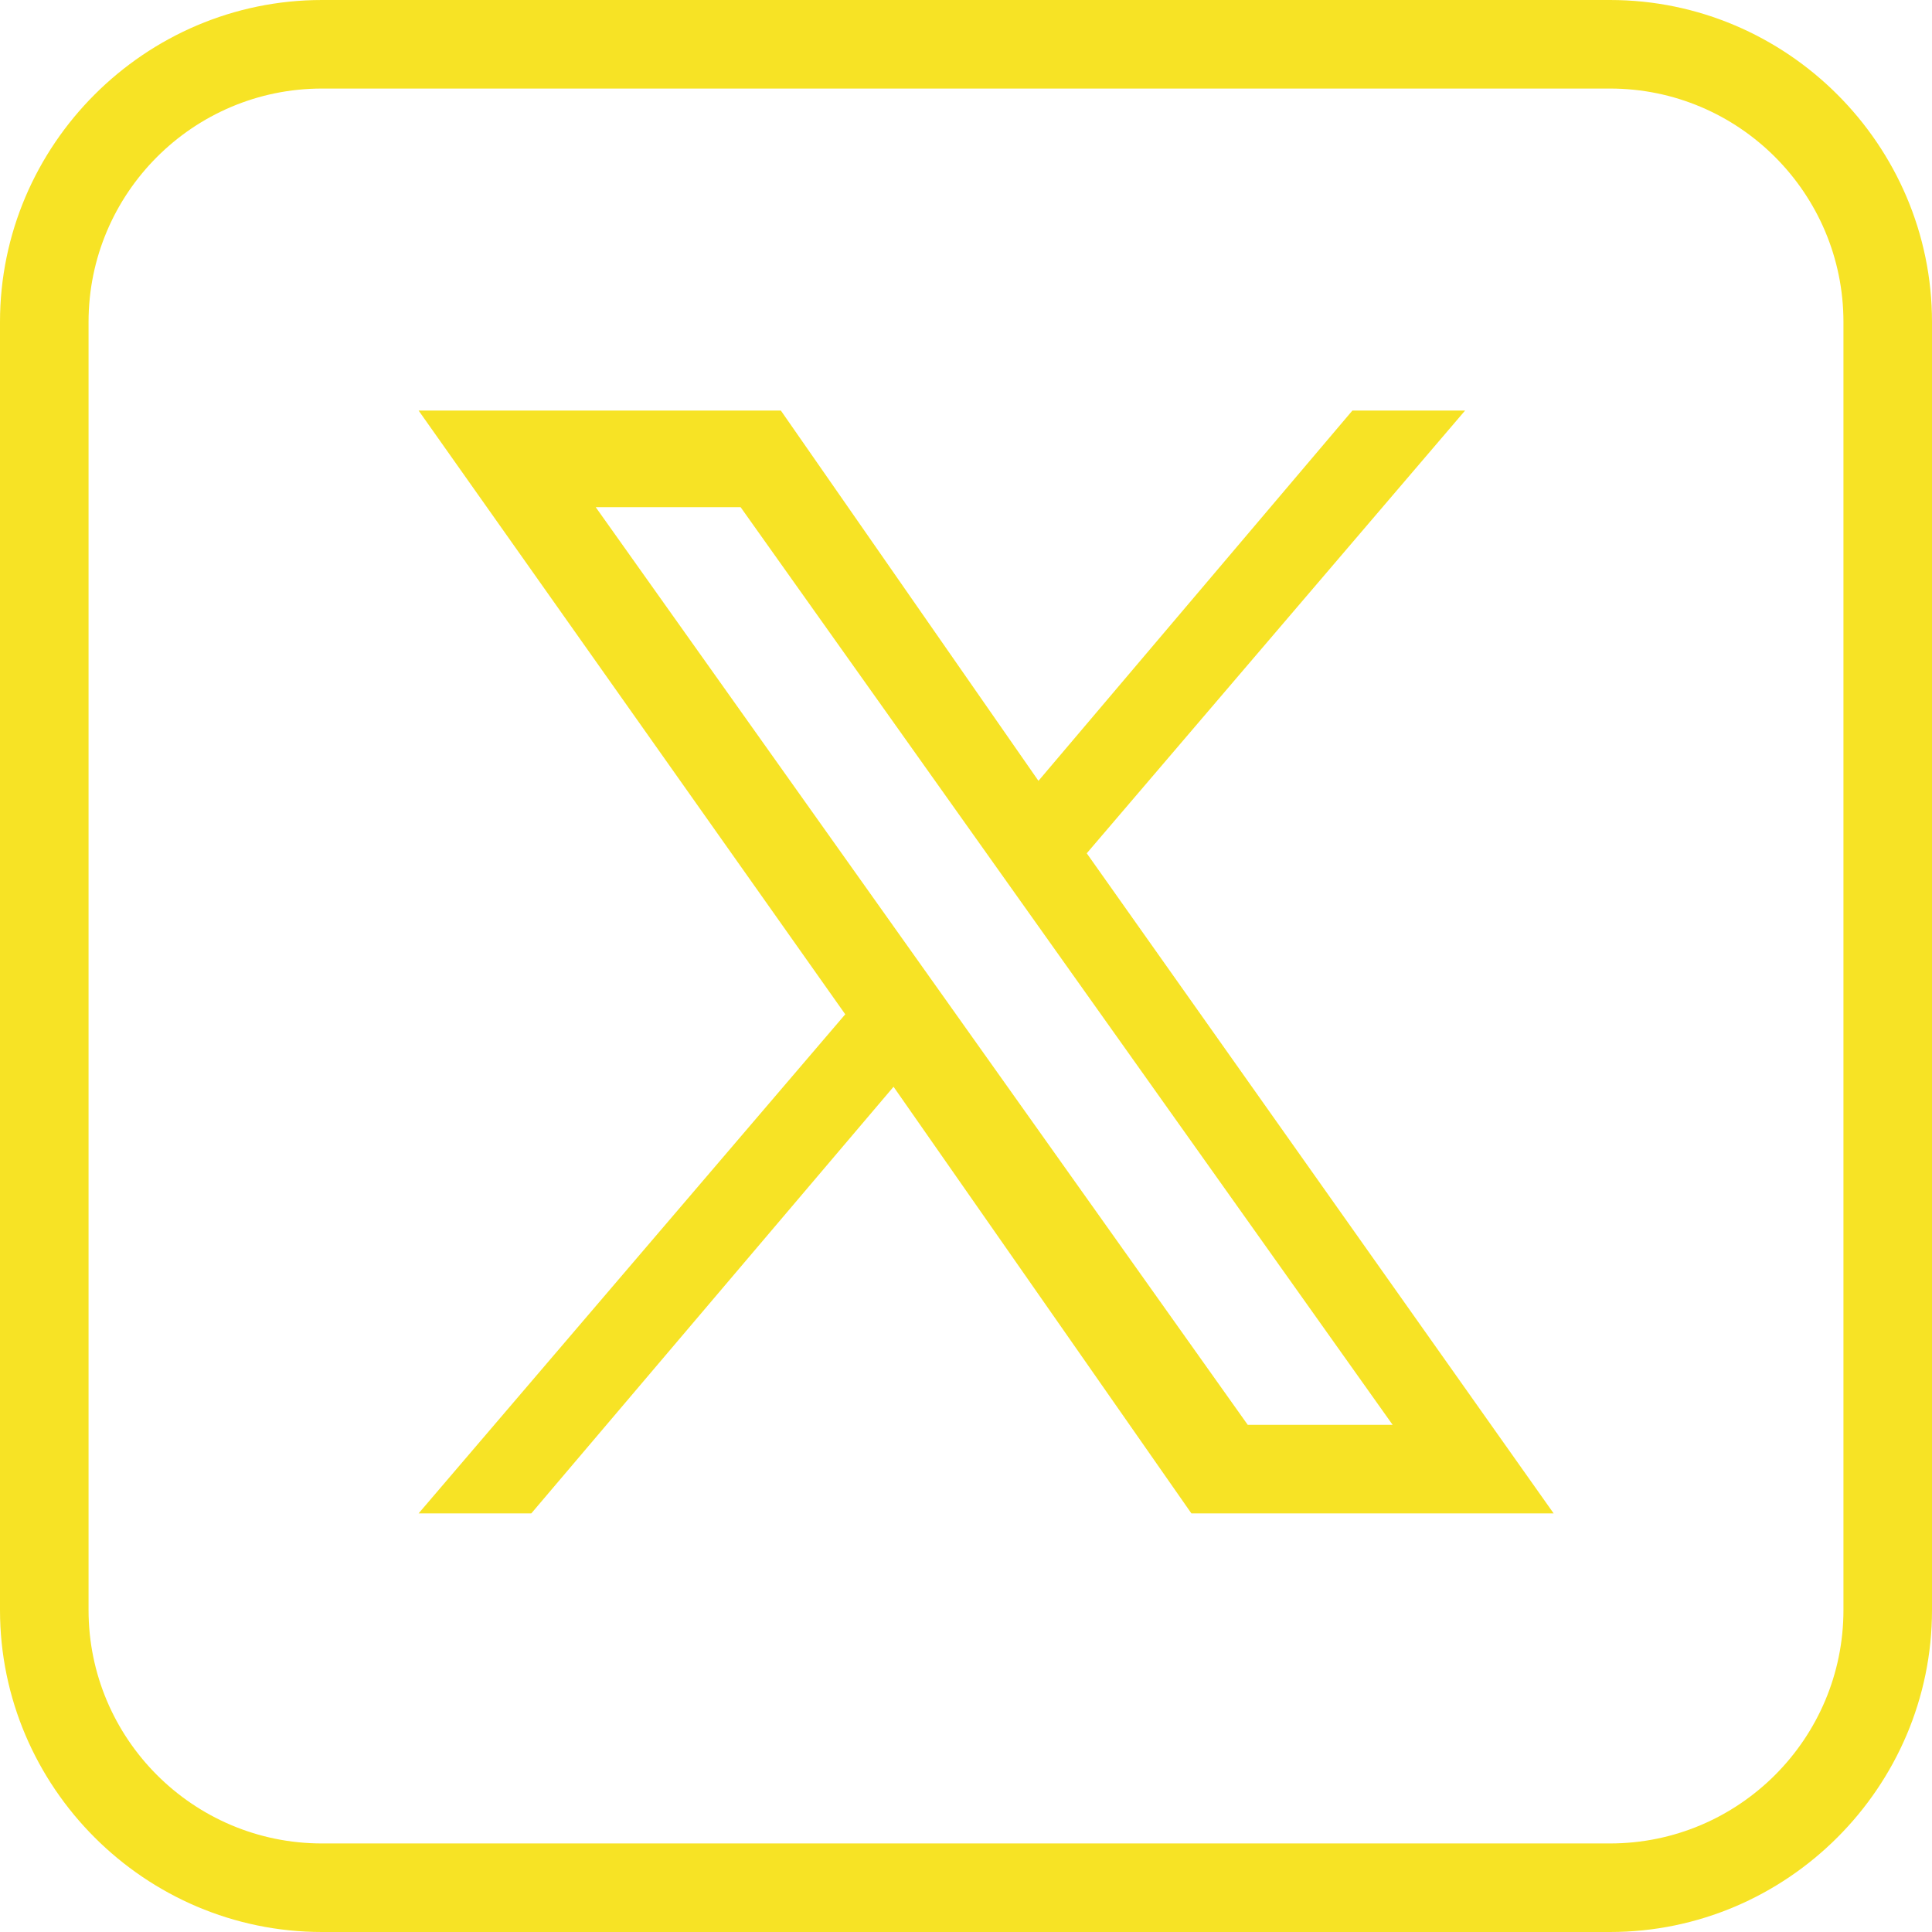
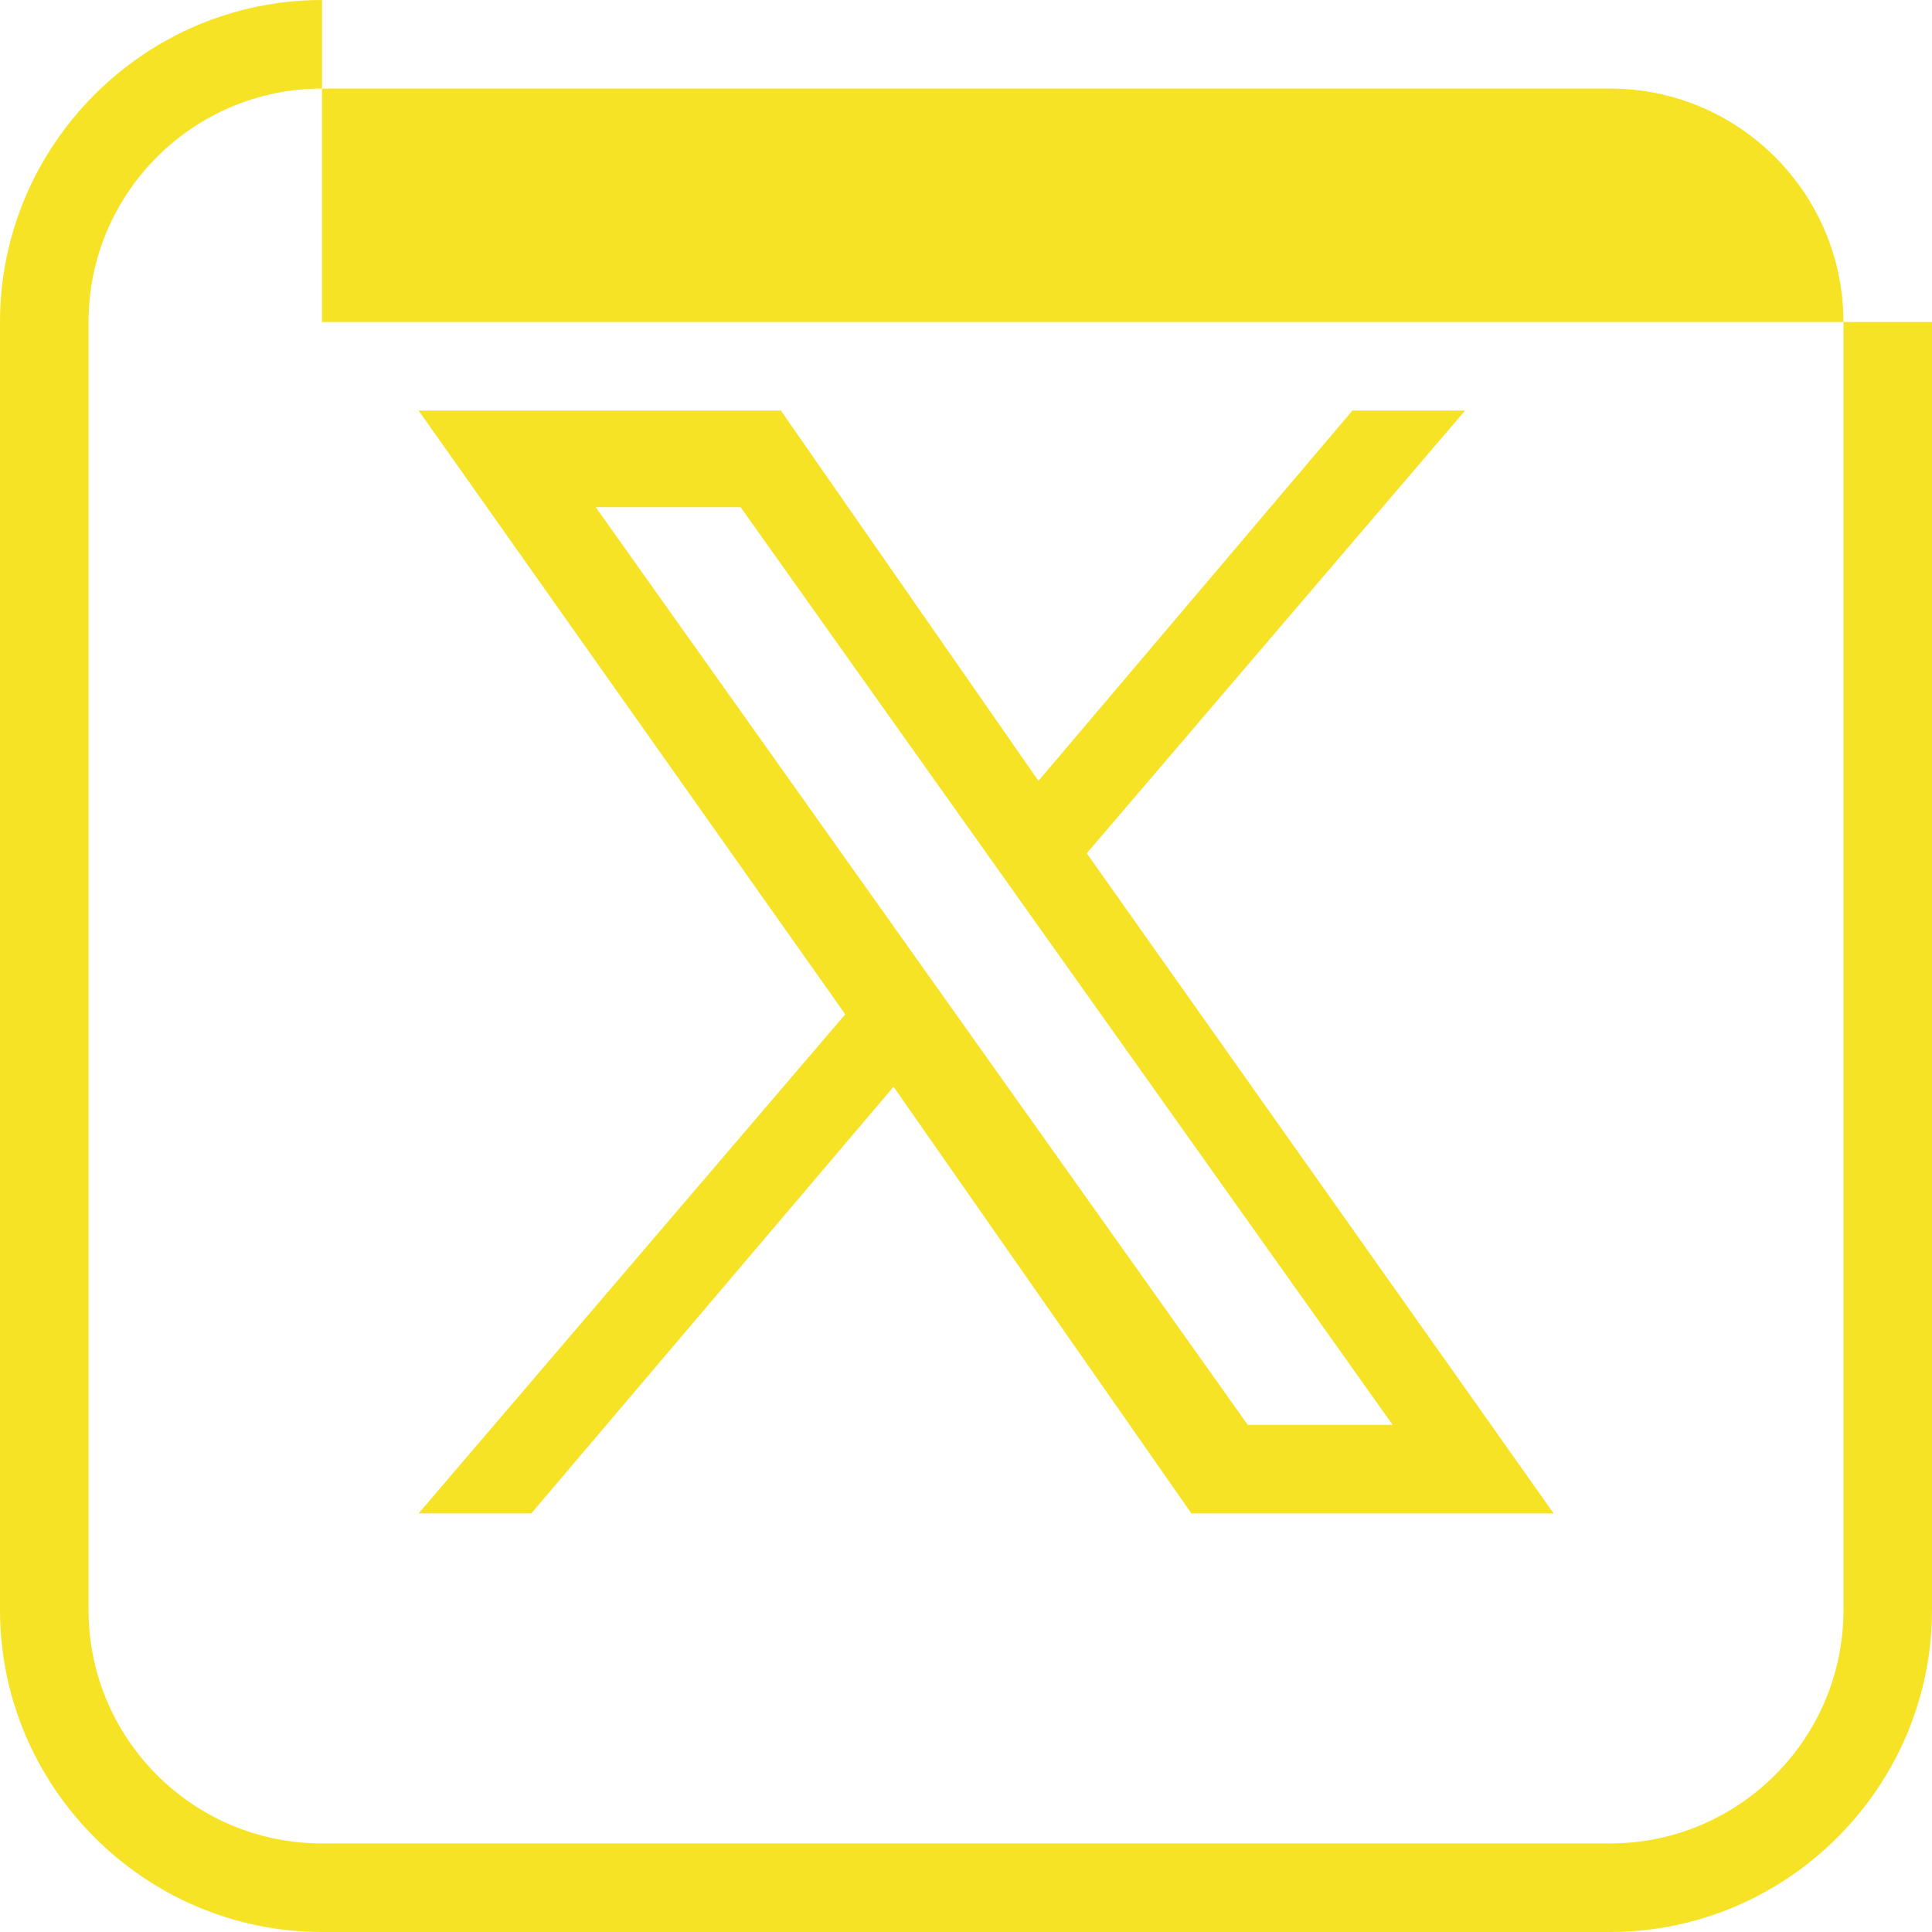
<svg xmlns="http://www.w3.org/2000/svg" width="24" height="24" viewBox="0 0 24 24" fill="#f7e325">
-   <path d="M4,0C1.8,0,0,1.8,0,4v16C0,22.2,1.8,24,4,24h16c2.2,0,4-1.8,4-4V4C24,1.8,22.2,0,20,0H4ZM4,1.1h16c1.6,0,2.9,1.3,2.9,2.9v16c0,1.6-1.3,2.9-2.9,2.9H4c-1.6,0-2.9-1.3-2.9-2.9V4c0-1.6,1.3-2.9,2.9-2.9ZM5.2,5.1l5.3,7.5-5.3,6.2h1.4l4.5-5.3,3.7,5.3h4.5l-5.8-8.2,4.7-5.5h-1.4l-3.9,4.6-3.2-4.6h-4.5ZM7.4,6.3h1.8l8.1,11.4h-1.8L7.4,6.3Z" />
+   <path d="M4,0C1.8,0,0,1.8,0,4v16C0,22.2,1.8,24,4,24h16c2.2,0,4-1.8,4-4V4H4ZM4,1.1h16c1.6,0,2.9,1.3,2.9,2.9v16c0,1.6-1.3,2.9-2.9,2.9H4c-1.6,0-2.9-1.3-2.9-2.9V4c0-1.6,1.3-2.9,2.9-2.9ZM5.2,5.1l5.3,7.5-5.3,6.2h1.4l4.5-5.3,3.7,5.3h4.5l-5.8-8.2,4.7-5.5h-1.4l-3.9,4.6-3.2-4.6h-4.5ZM7.4,6.3h1.8l8.1,11.4h-1.8L7.4,6.3Z" />
</svg>